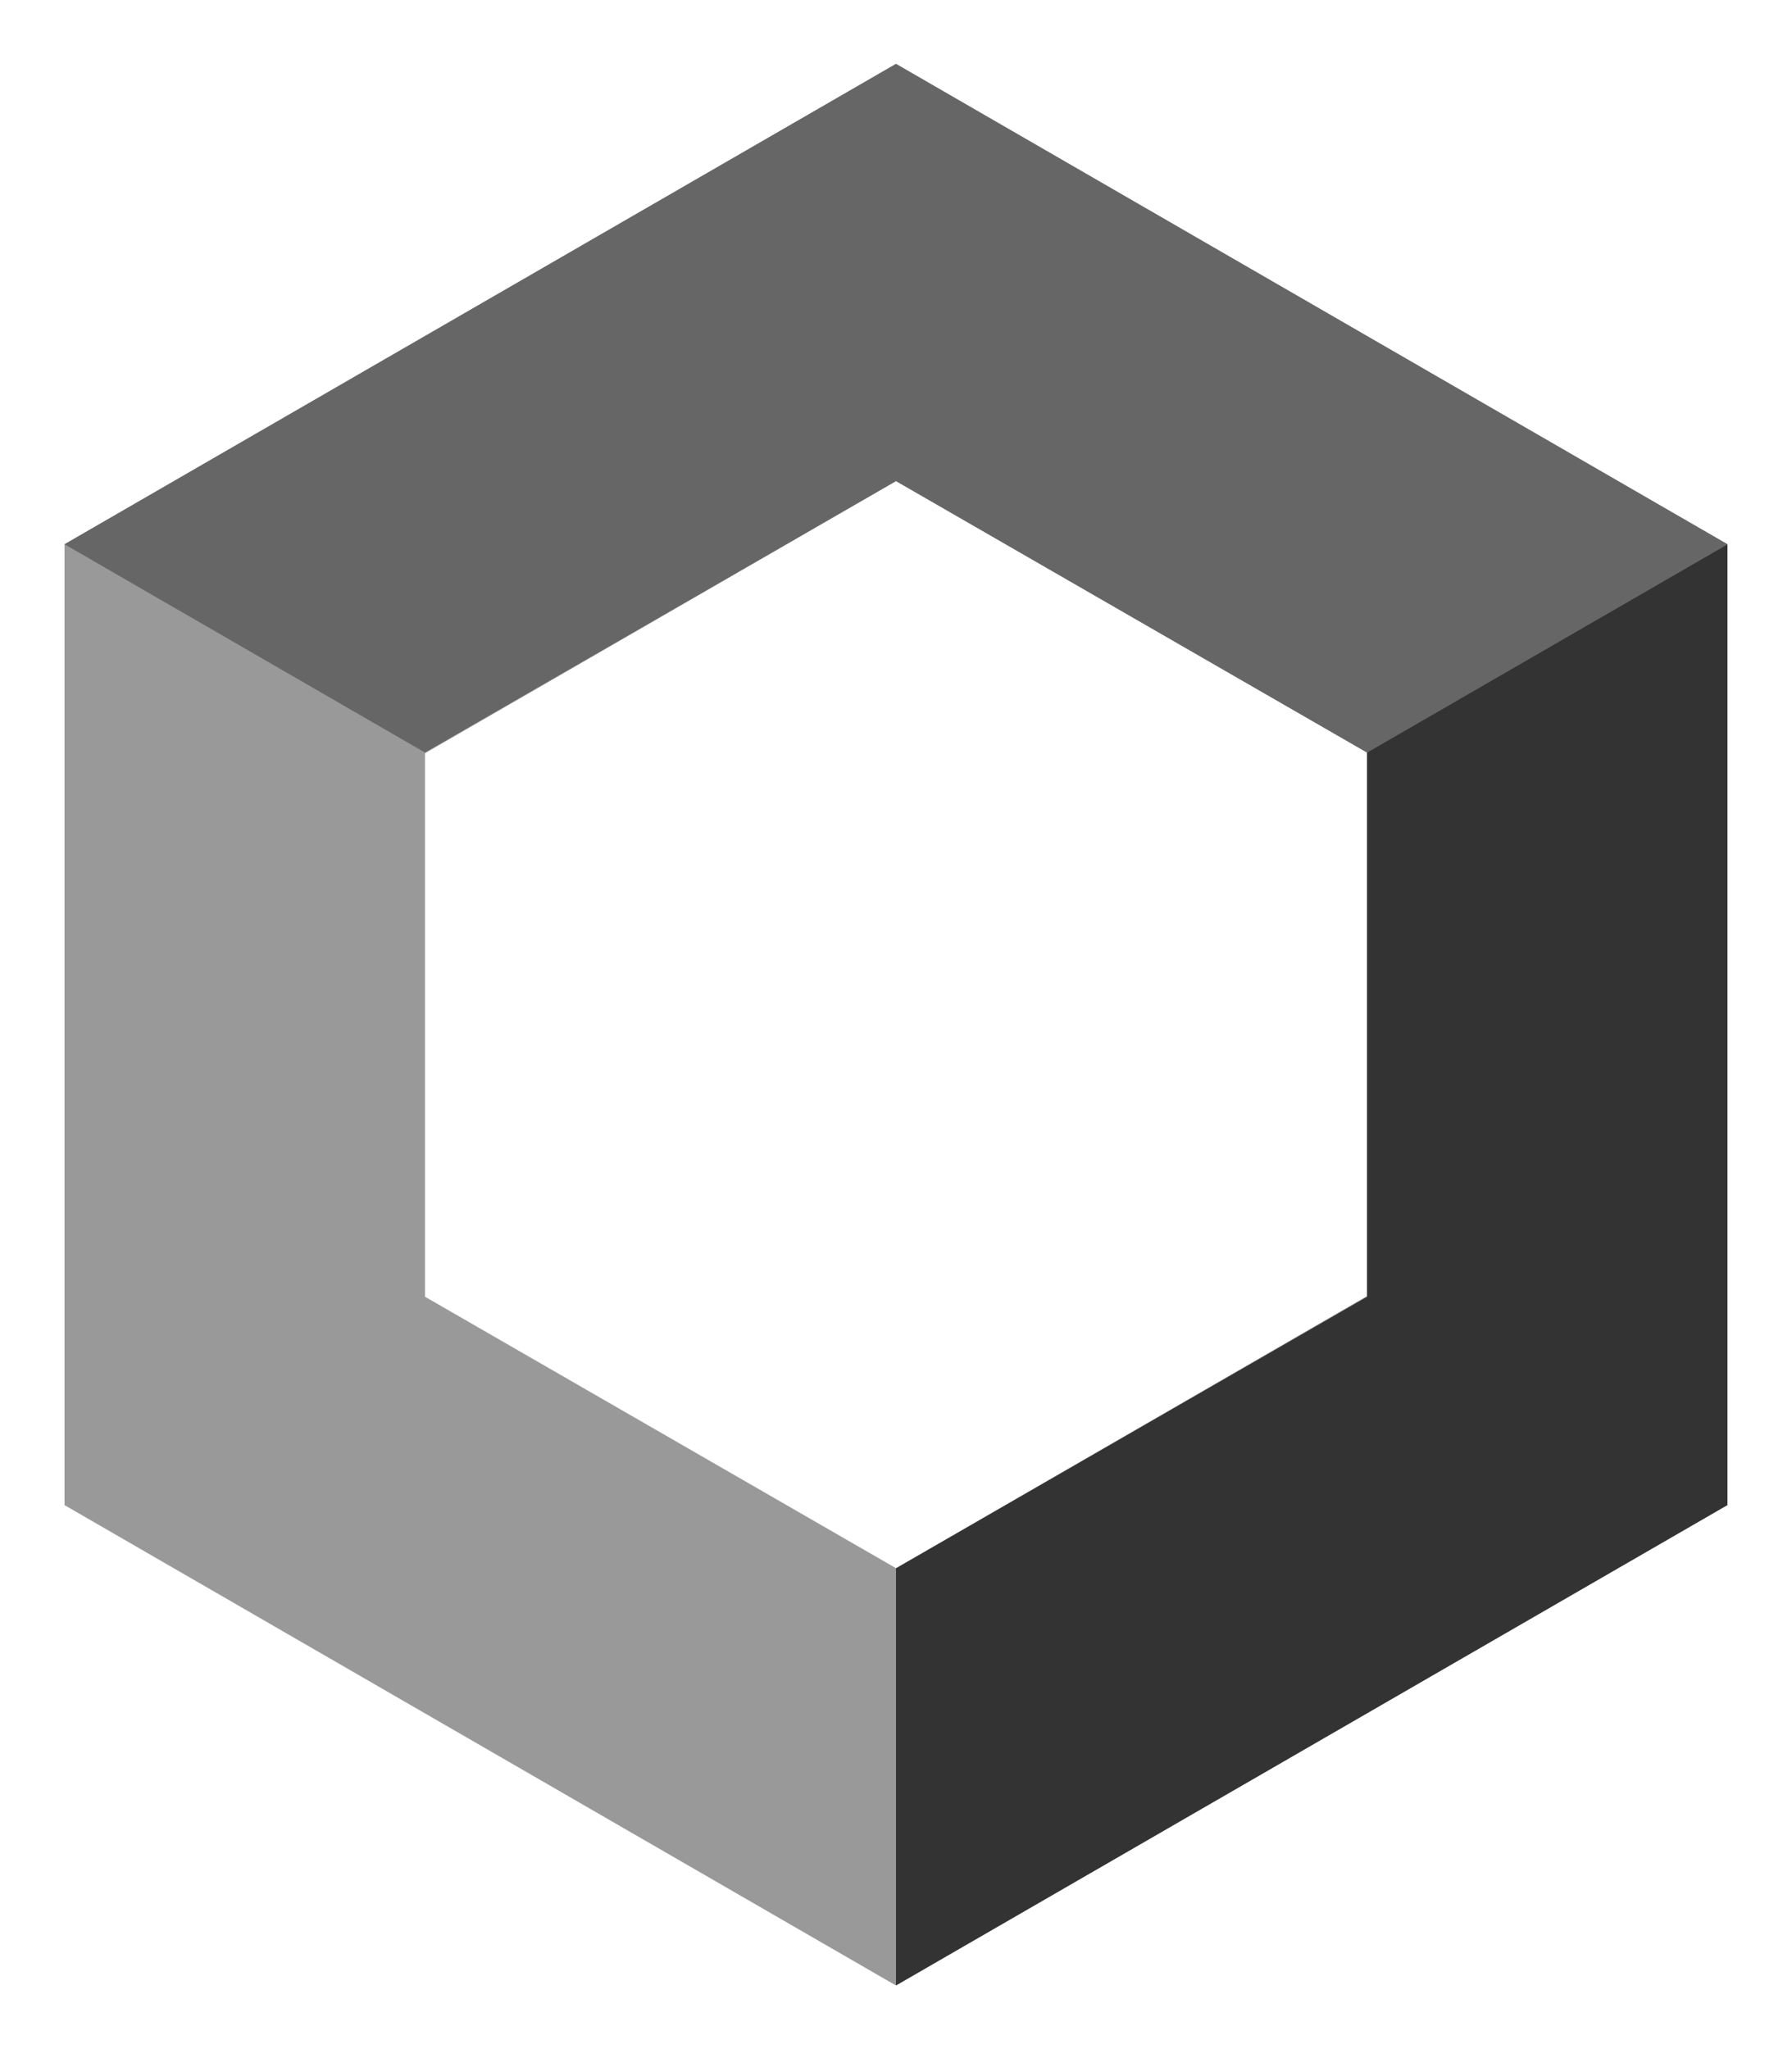
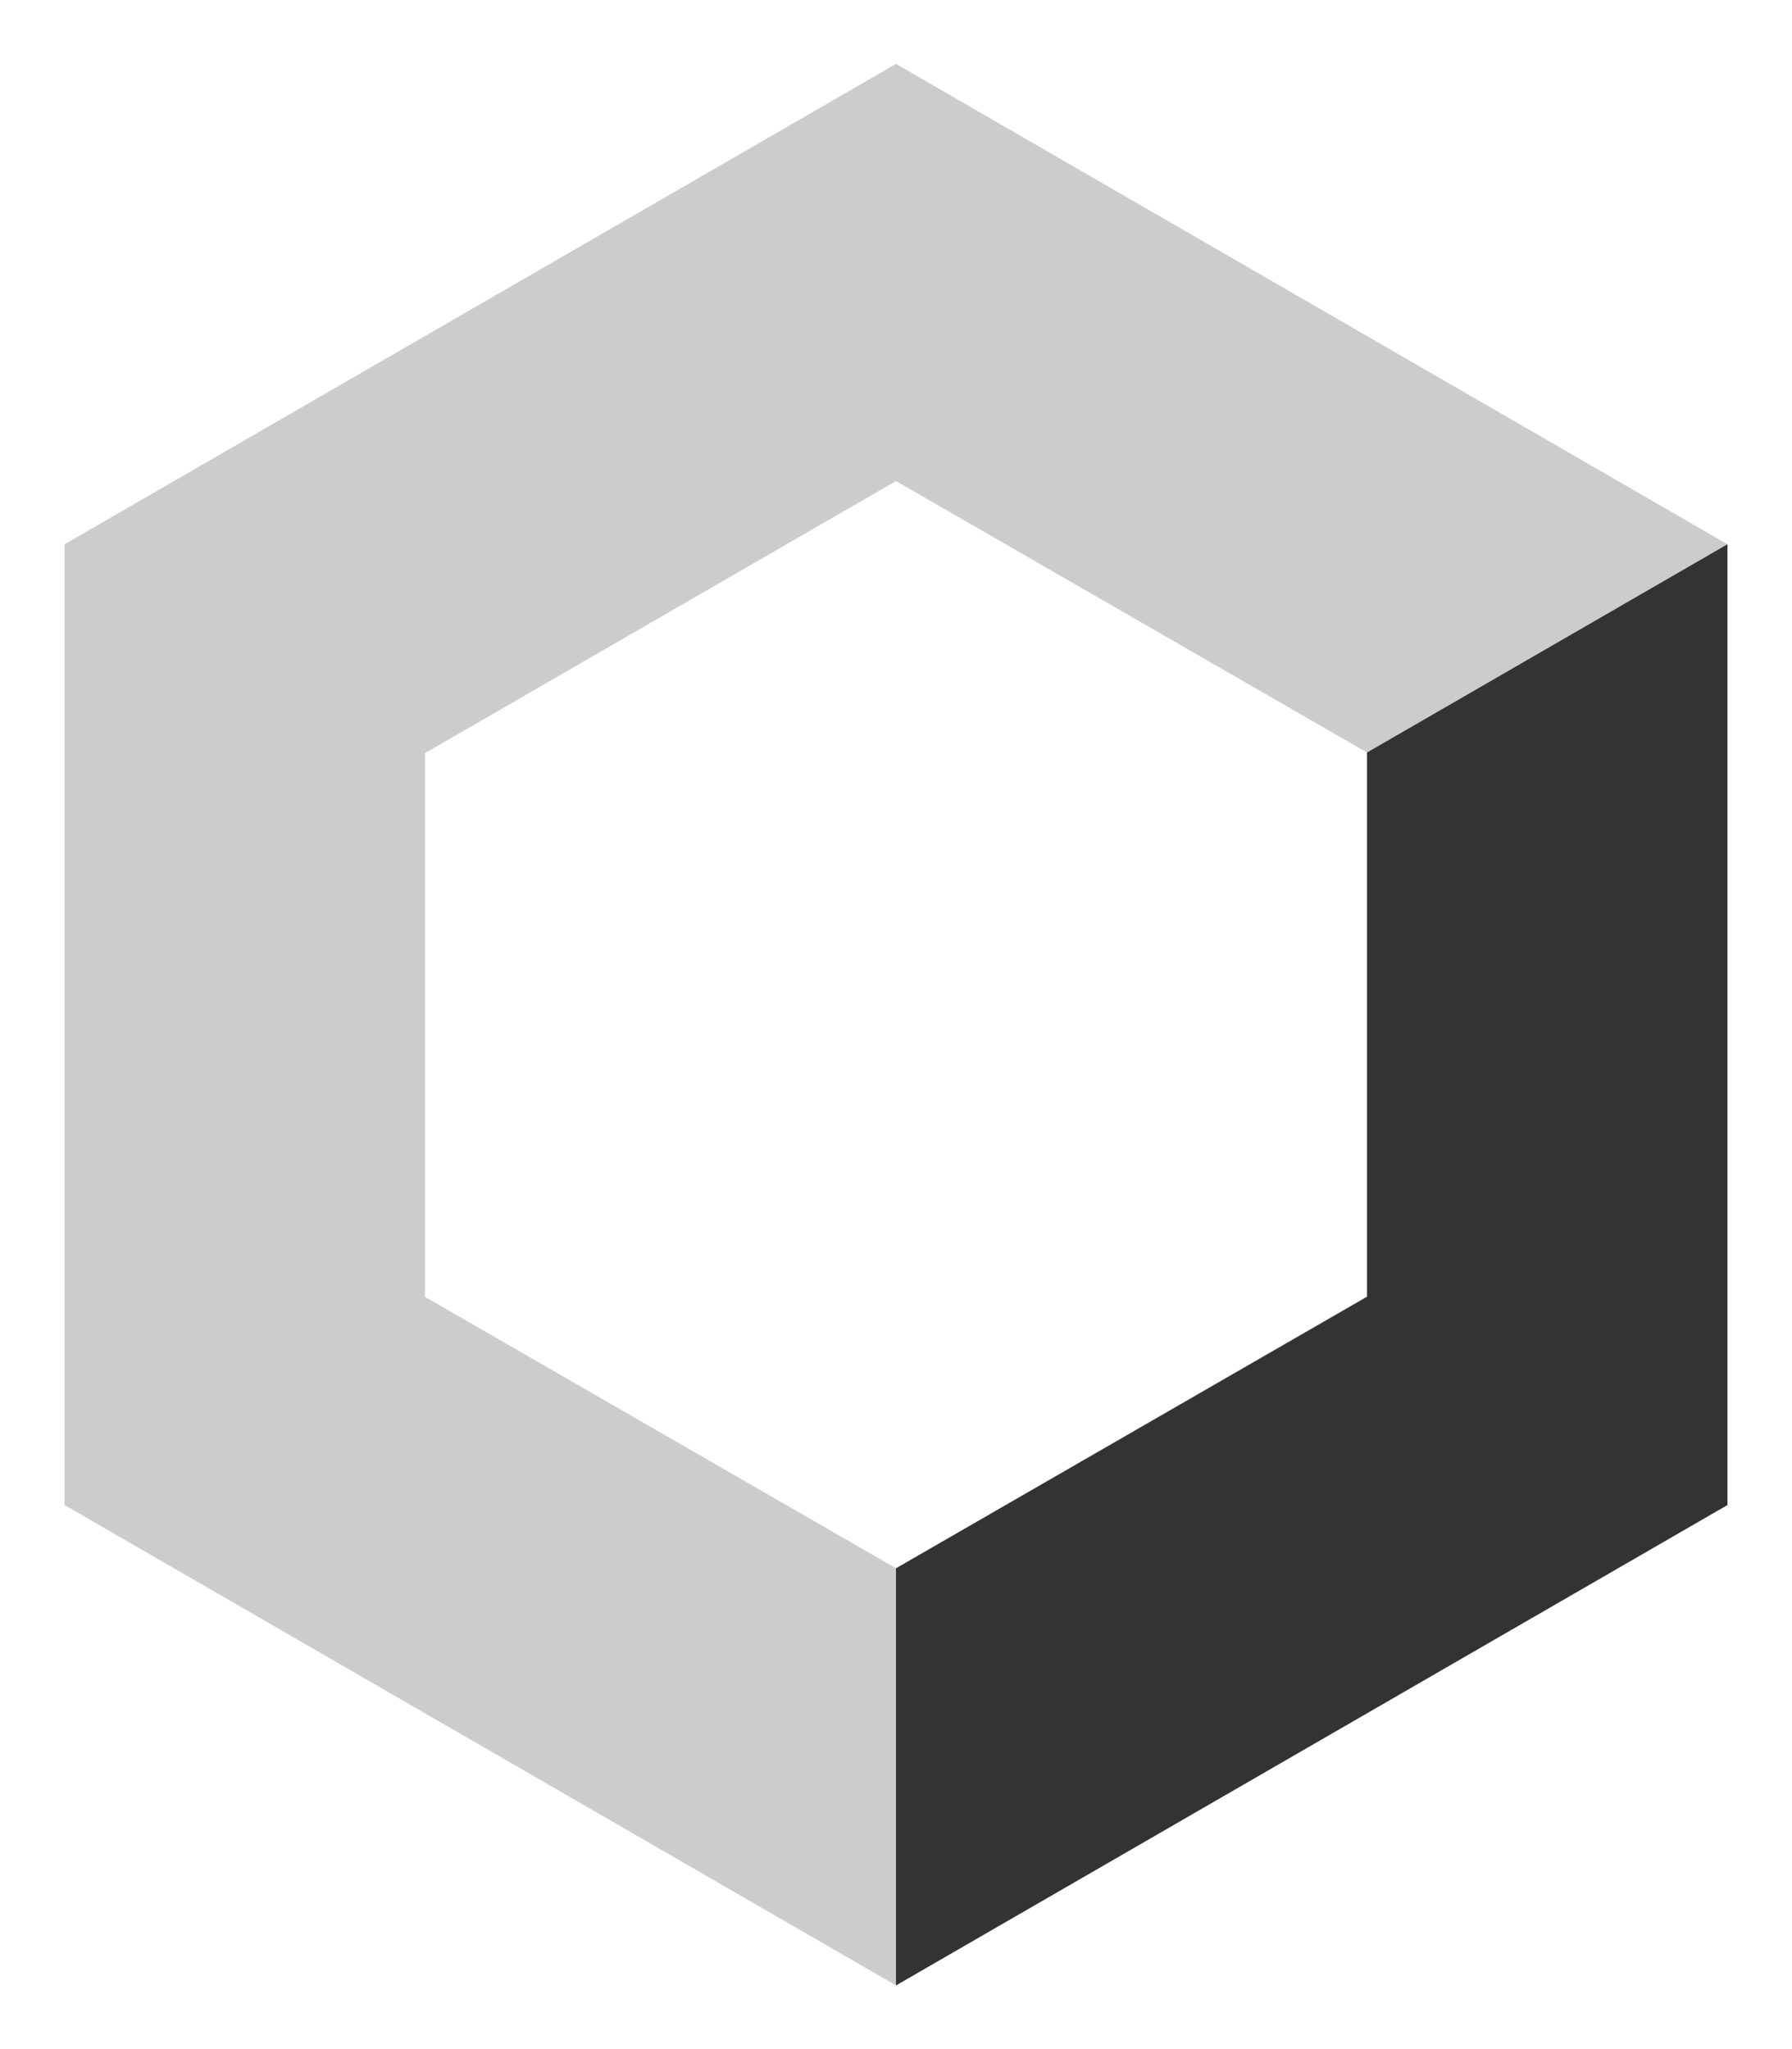
<svg xmlns="http://www.w3.org/2000/svg" version="1.1" x="0px" y="0px" viewBox="0 0 272 311" style="enable-background:new 0 0 272 311;" xml:space="preserve">
  <style type="text/css">
	.st0{fill:none;}
	.st1{fill:#606060;}
	.st2{fill:#CCCCCC;}
	.st3{fill:#999999;}
	.st4{fill:#666666;}
	.st5{fill:#333333;}
	.st6{fill:#CCC9C9;}
</style>
  <g id="Layer_3">
</g>
  <g id="Layer_1">
    <rect x="131.5" y="-131" transform="matrix(-1.836970e-16 1 -1 -1.836970e-16 141.5 -131.5)" class="st0" width="10" height="272" />
    <g>
      <path class="st2" d="M136,301.3L9.8,228.4V82.6L136,9.7l126.2,72.9v145.8L136,301.3z M64.5,196.8L136,238l71.5-41.3v-82.5L136,73    l-71.5,41.3V196.8z" />
-       <path class="st2" d="M136,301.3L9.8,228.4V82.6L136,9.7l126.2,72.9v145.8L136,301.3z M64.5,196.8L136,238l71.5-41.3v-82.5L136,73    l-71.5,41.3V196.8z" />
-       <path class="st3" d="M136,301.3L9.8,228.4V82.6L136,9.7l126.2,72.9v145.8L136,301.3z M64.5,196.8L136,238l71.5-41.3v-82.5L136,73    l-71.5,41.3V196.8z" />
-       <polygon class="st4" points="136,9.7 262.2,82.6 207.5,114.2 136,73 64.5,114.2 9.8,82.6   " />
      <polygon class="st5" points="262.2,82.6 207.5,114.2 207.5,196.8 136,238 136,301.3 262.2,228.4   " />
    </g>
-     <rect y="-0.5" class="st0" width="10" height="311" />
    <rect x="131.5" y="170" transform="matrix(-1.836970e-16 1 -1 -1.836970e-16 442.5 169.5)" class="st0" width="10" height="272" />
-     <rect x="262" y="-0.5" transform="matrix(-1 -1.224647e-16 1.224647e-16 -1 534 311)" class="st0" width="10" height="312" />
  </g>
  <g id="Layer_2">
</g>
</svg>